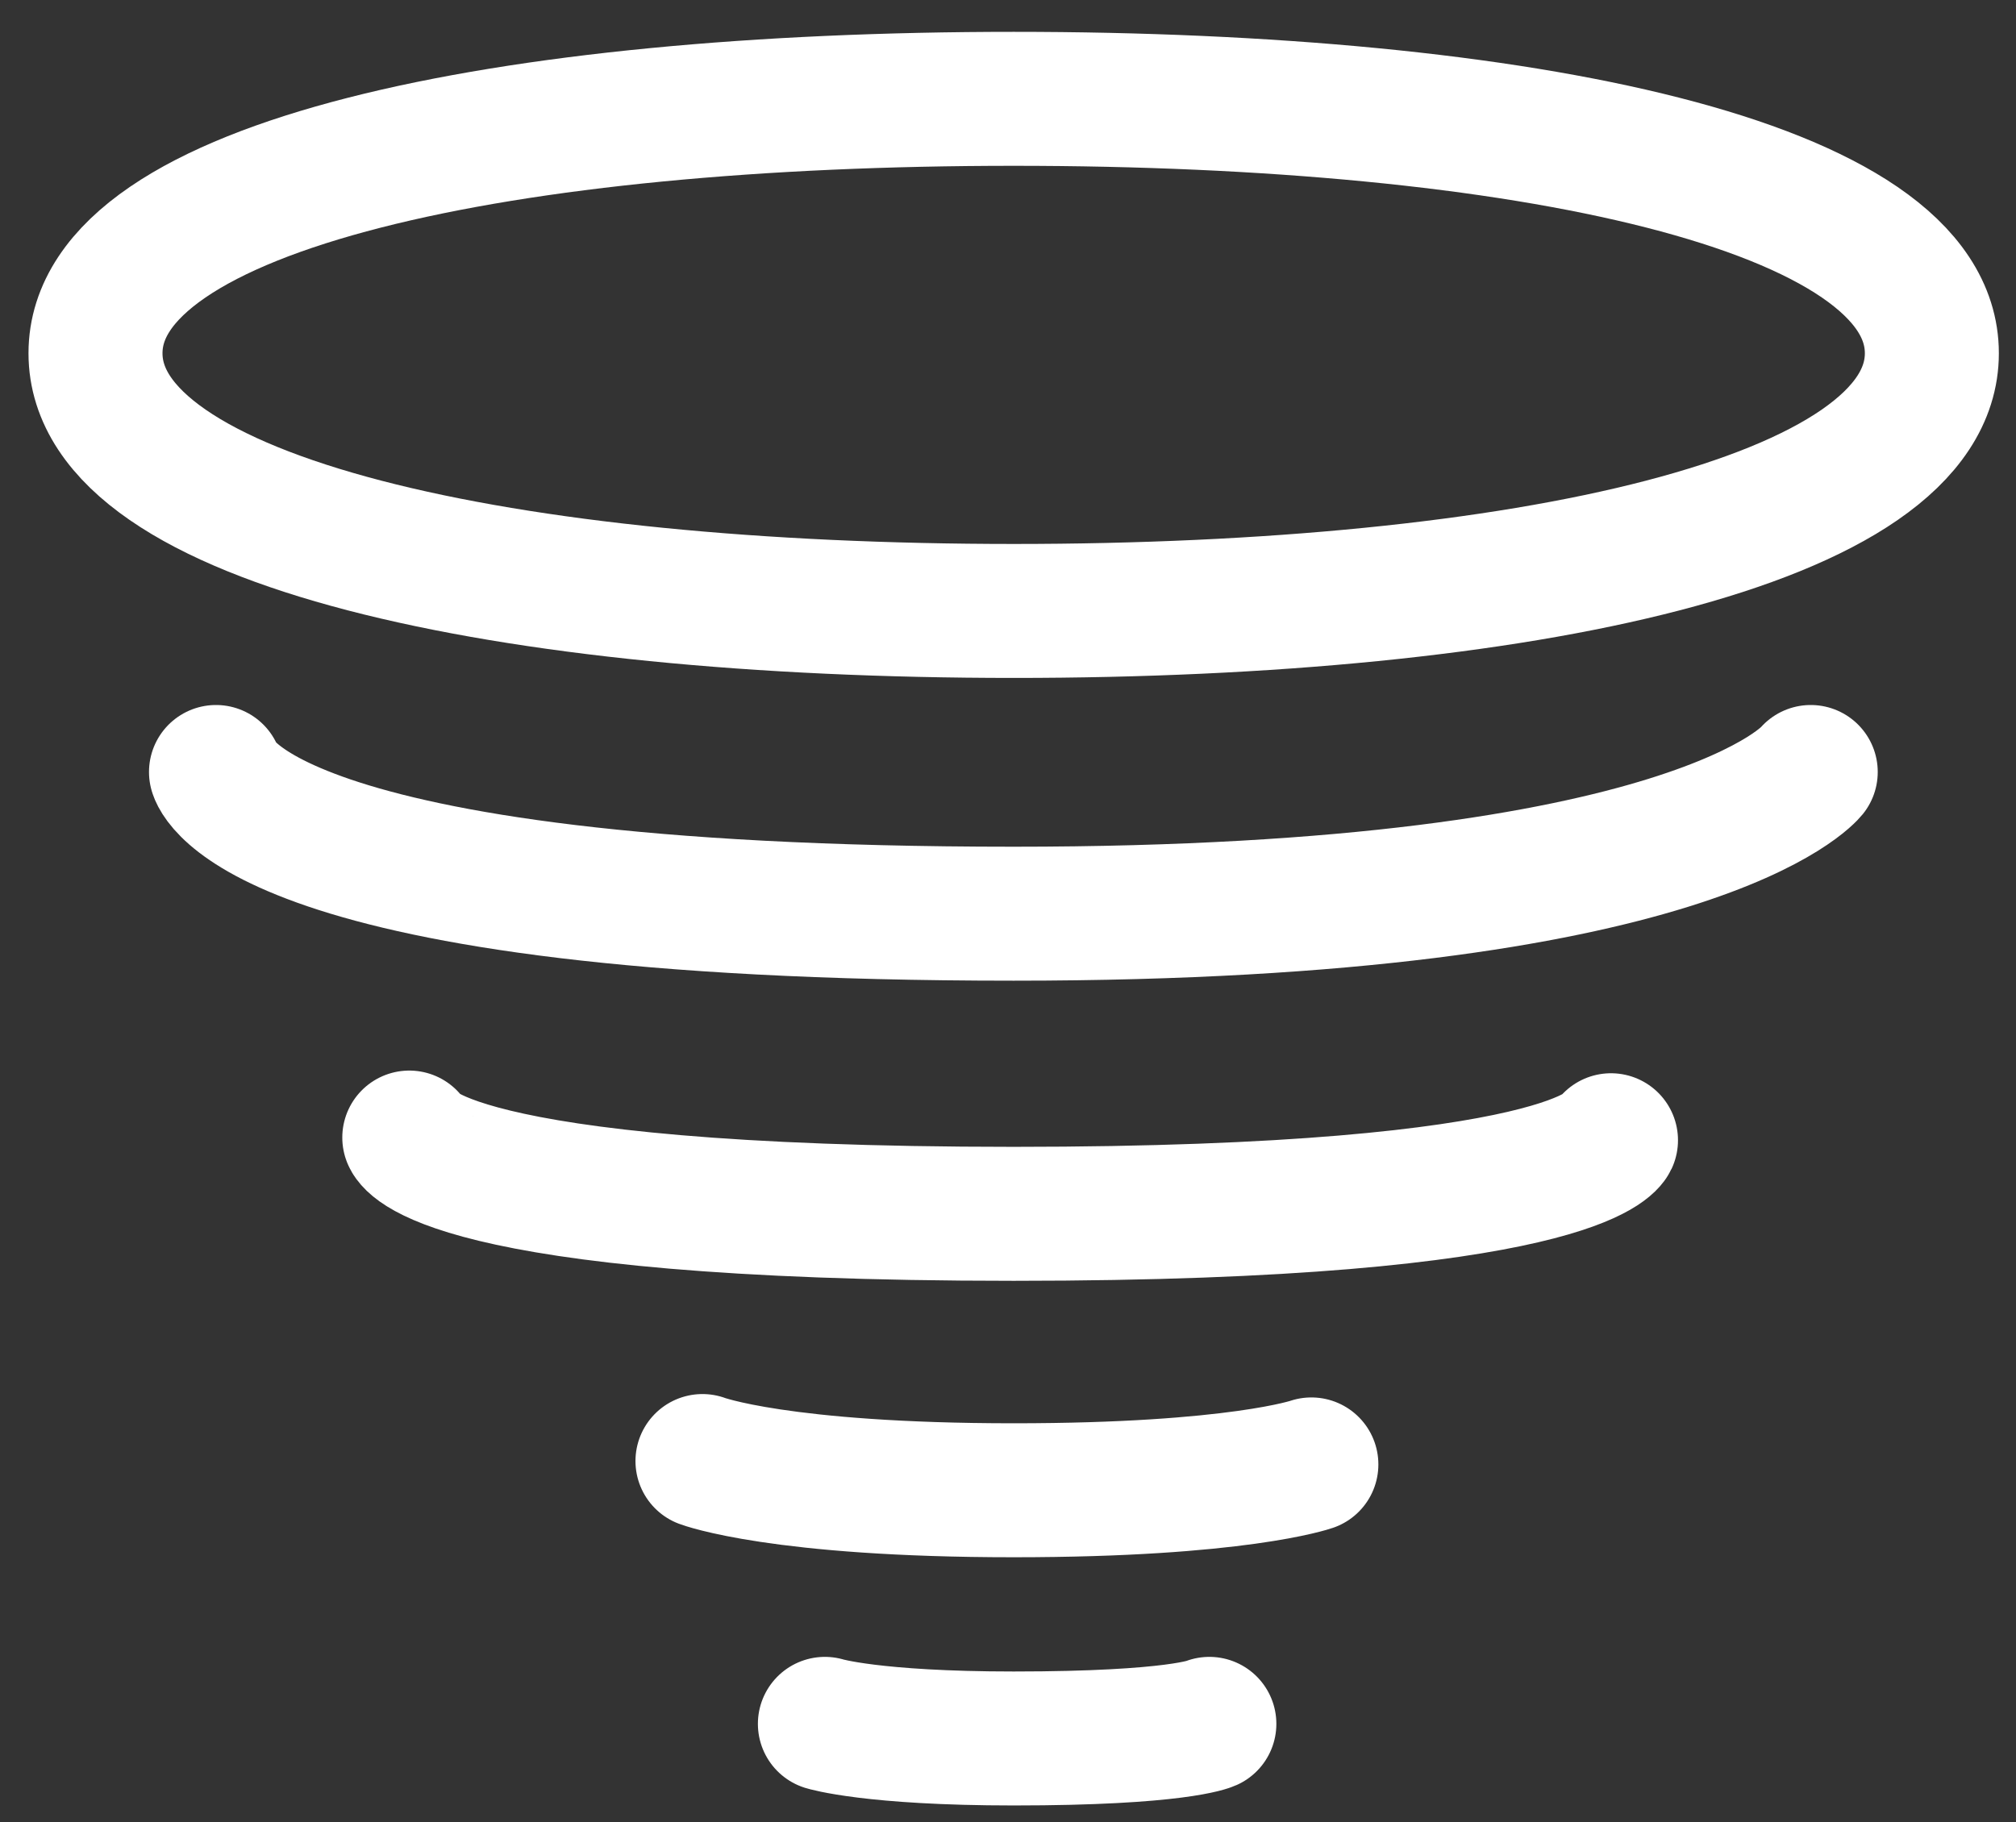
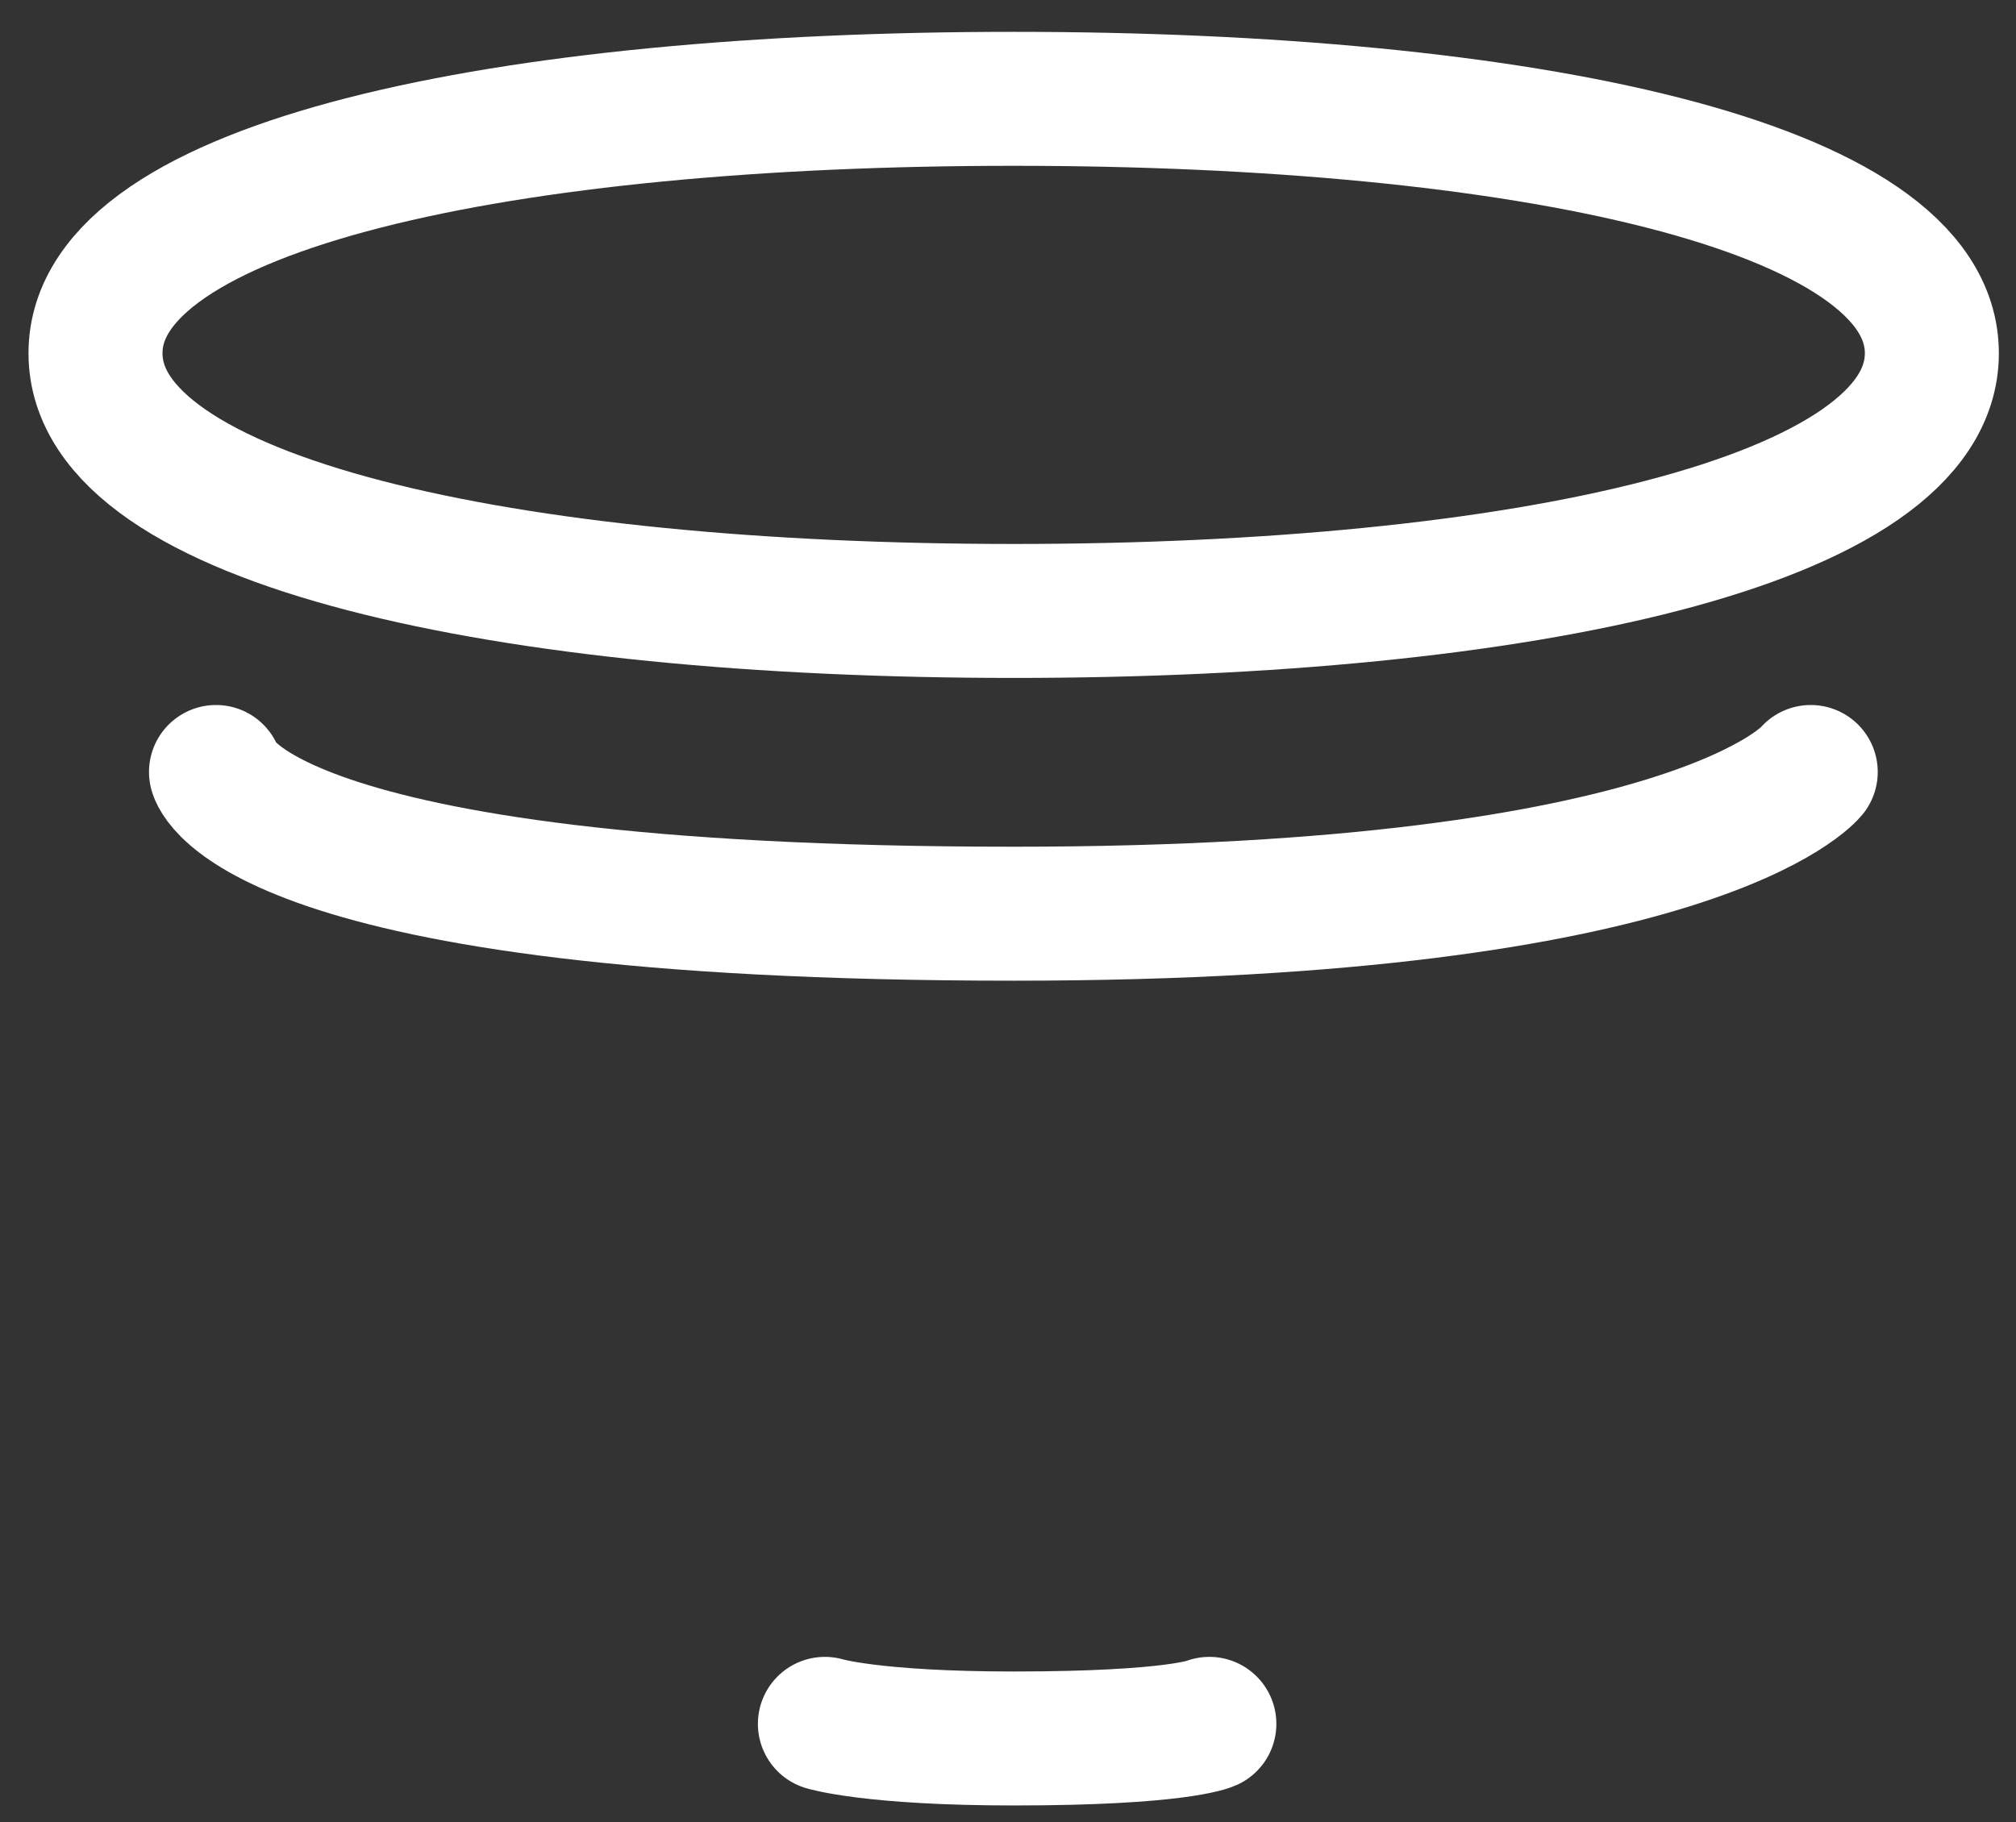
<svg xmlns="http://www.w3.org/2000/svg" version="1.1" id="Слой_1" x="0px" y="0px" width="225.667px" height="204px" viewBox="0 0 225.667 204" enable-background="new 0 0 225.667 204" xml:space="preserve">
  <rect x="0" y="0" width="225.667" height="204" fill="#333333" stroke="none" />
  <g id="Слой_2" display="none">
    <rect x="63.5" y="-26.5" display="inline" fill="#456FE5" stroke="#000000" stroke-miterlimit="10" width="1319" height="629" />
  </g>
  <g id="Слой_1_1_">
    <g>
      <path fill="none" stroke="#FFFFFF" stroke-width="15" stroke-miterlimit="10" d="M216.248,39.554    c0,18.922-46.016,28.851-102.779,28.851S10.69,58.476,10.69,39.554c0-18.921,46.017-28.489,102.779-28.489    C170.233,11.065,216.248,20.633,216.248,39.554z" />
      <path fill="none" stroke="#FFFFFF" stroke-width="15" stroke-linecap="round" stroke-miterlimit="10" d="M24.178,86.436    c0,0,3.967,15.868,89.291,15.868c76.418,0,89.221-15.868,89.221-15.868" />
-       <path fill="none" stroke="#FFFFFF" stroke-width="15" stroke-linecap="round" stroke-miterlimit="10" d="M45.815,127.368    c0,0,2.886,8.54,67.654,8.54c62.895,0,66.862-8.24,66.862-8.24" />
-       <path fill="none" stroke="#FFFFFF" stroke-width="15" stroke-linecap="round" stroke-miterlimit="10" d="M78.633,163.587    c0,0,8.655,3.273,34.836,3.273c25.028,0,33.323-2.894,33.323-2.894" />
      <path fill="none" stroke="#FFFFFF" stroke-width="15" stroke-linecap="round" stroke-miterlimit="10" d="M92.337,193.014    c0,0,5.29,1.637,21.132,1.637c18.297,0,21.904-1.637,21.904-1.637" />
    </g>
  </g>
</svg>